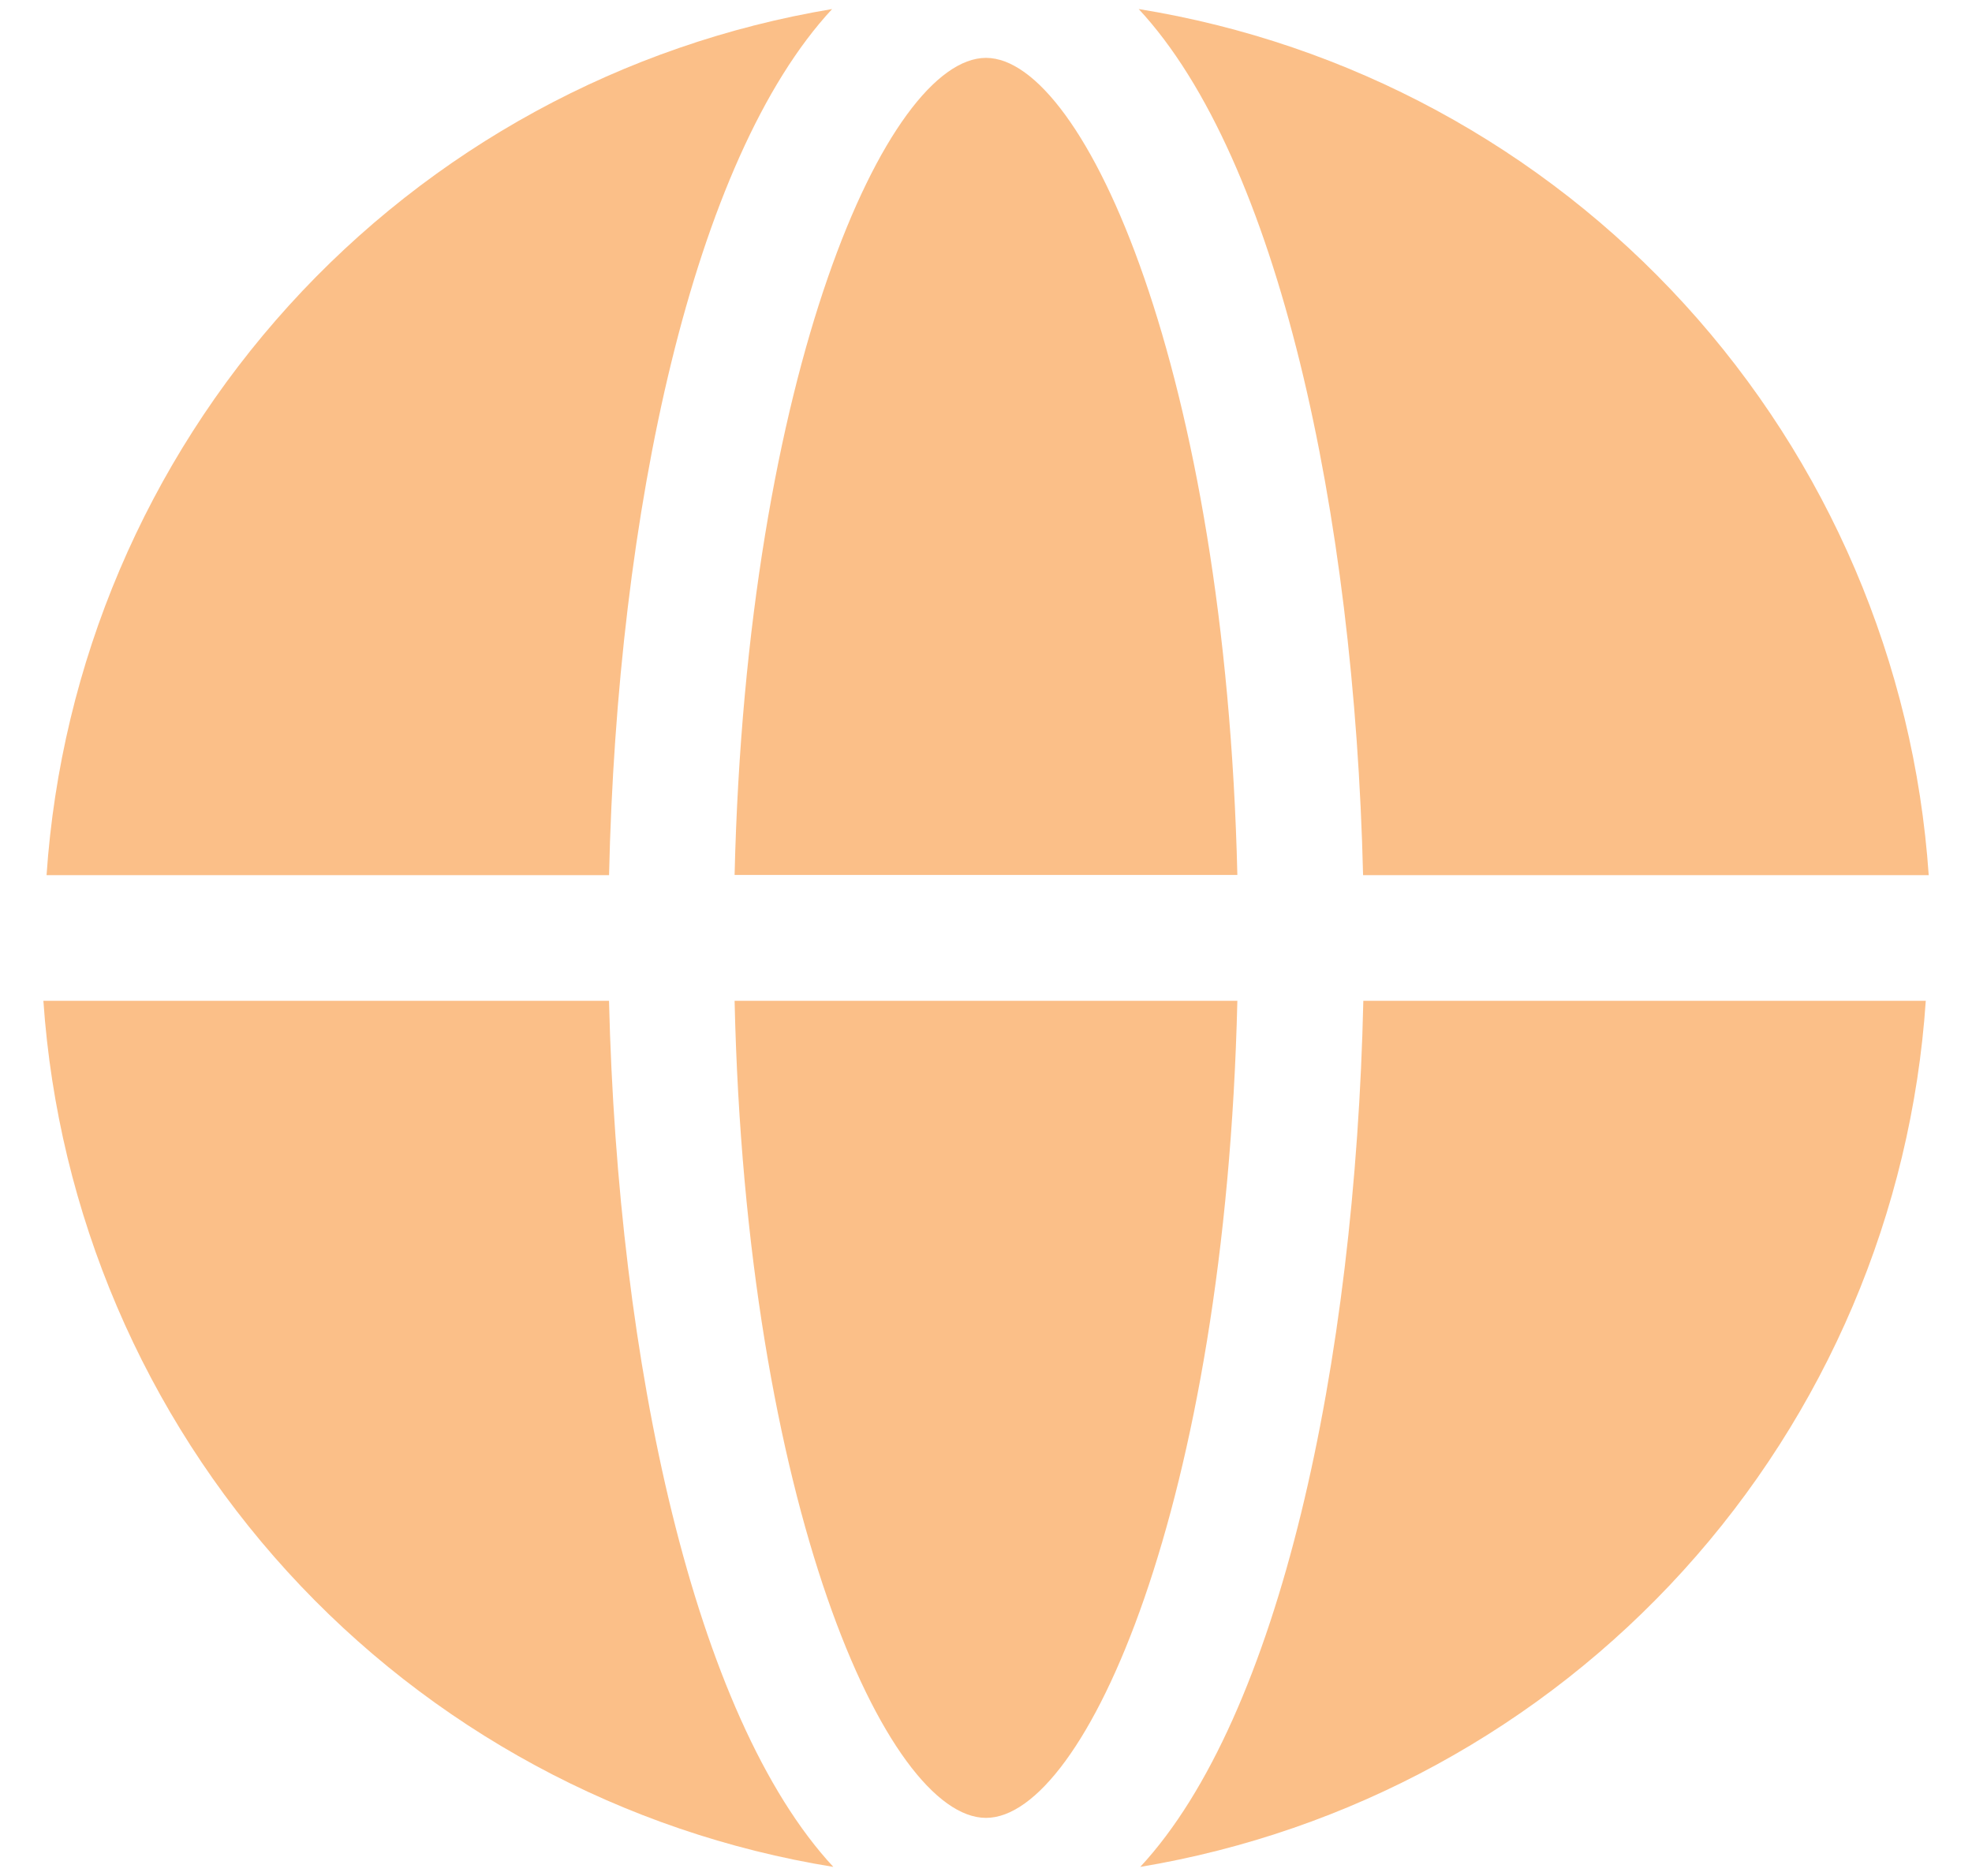
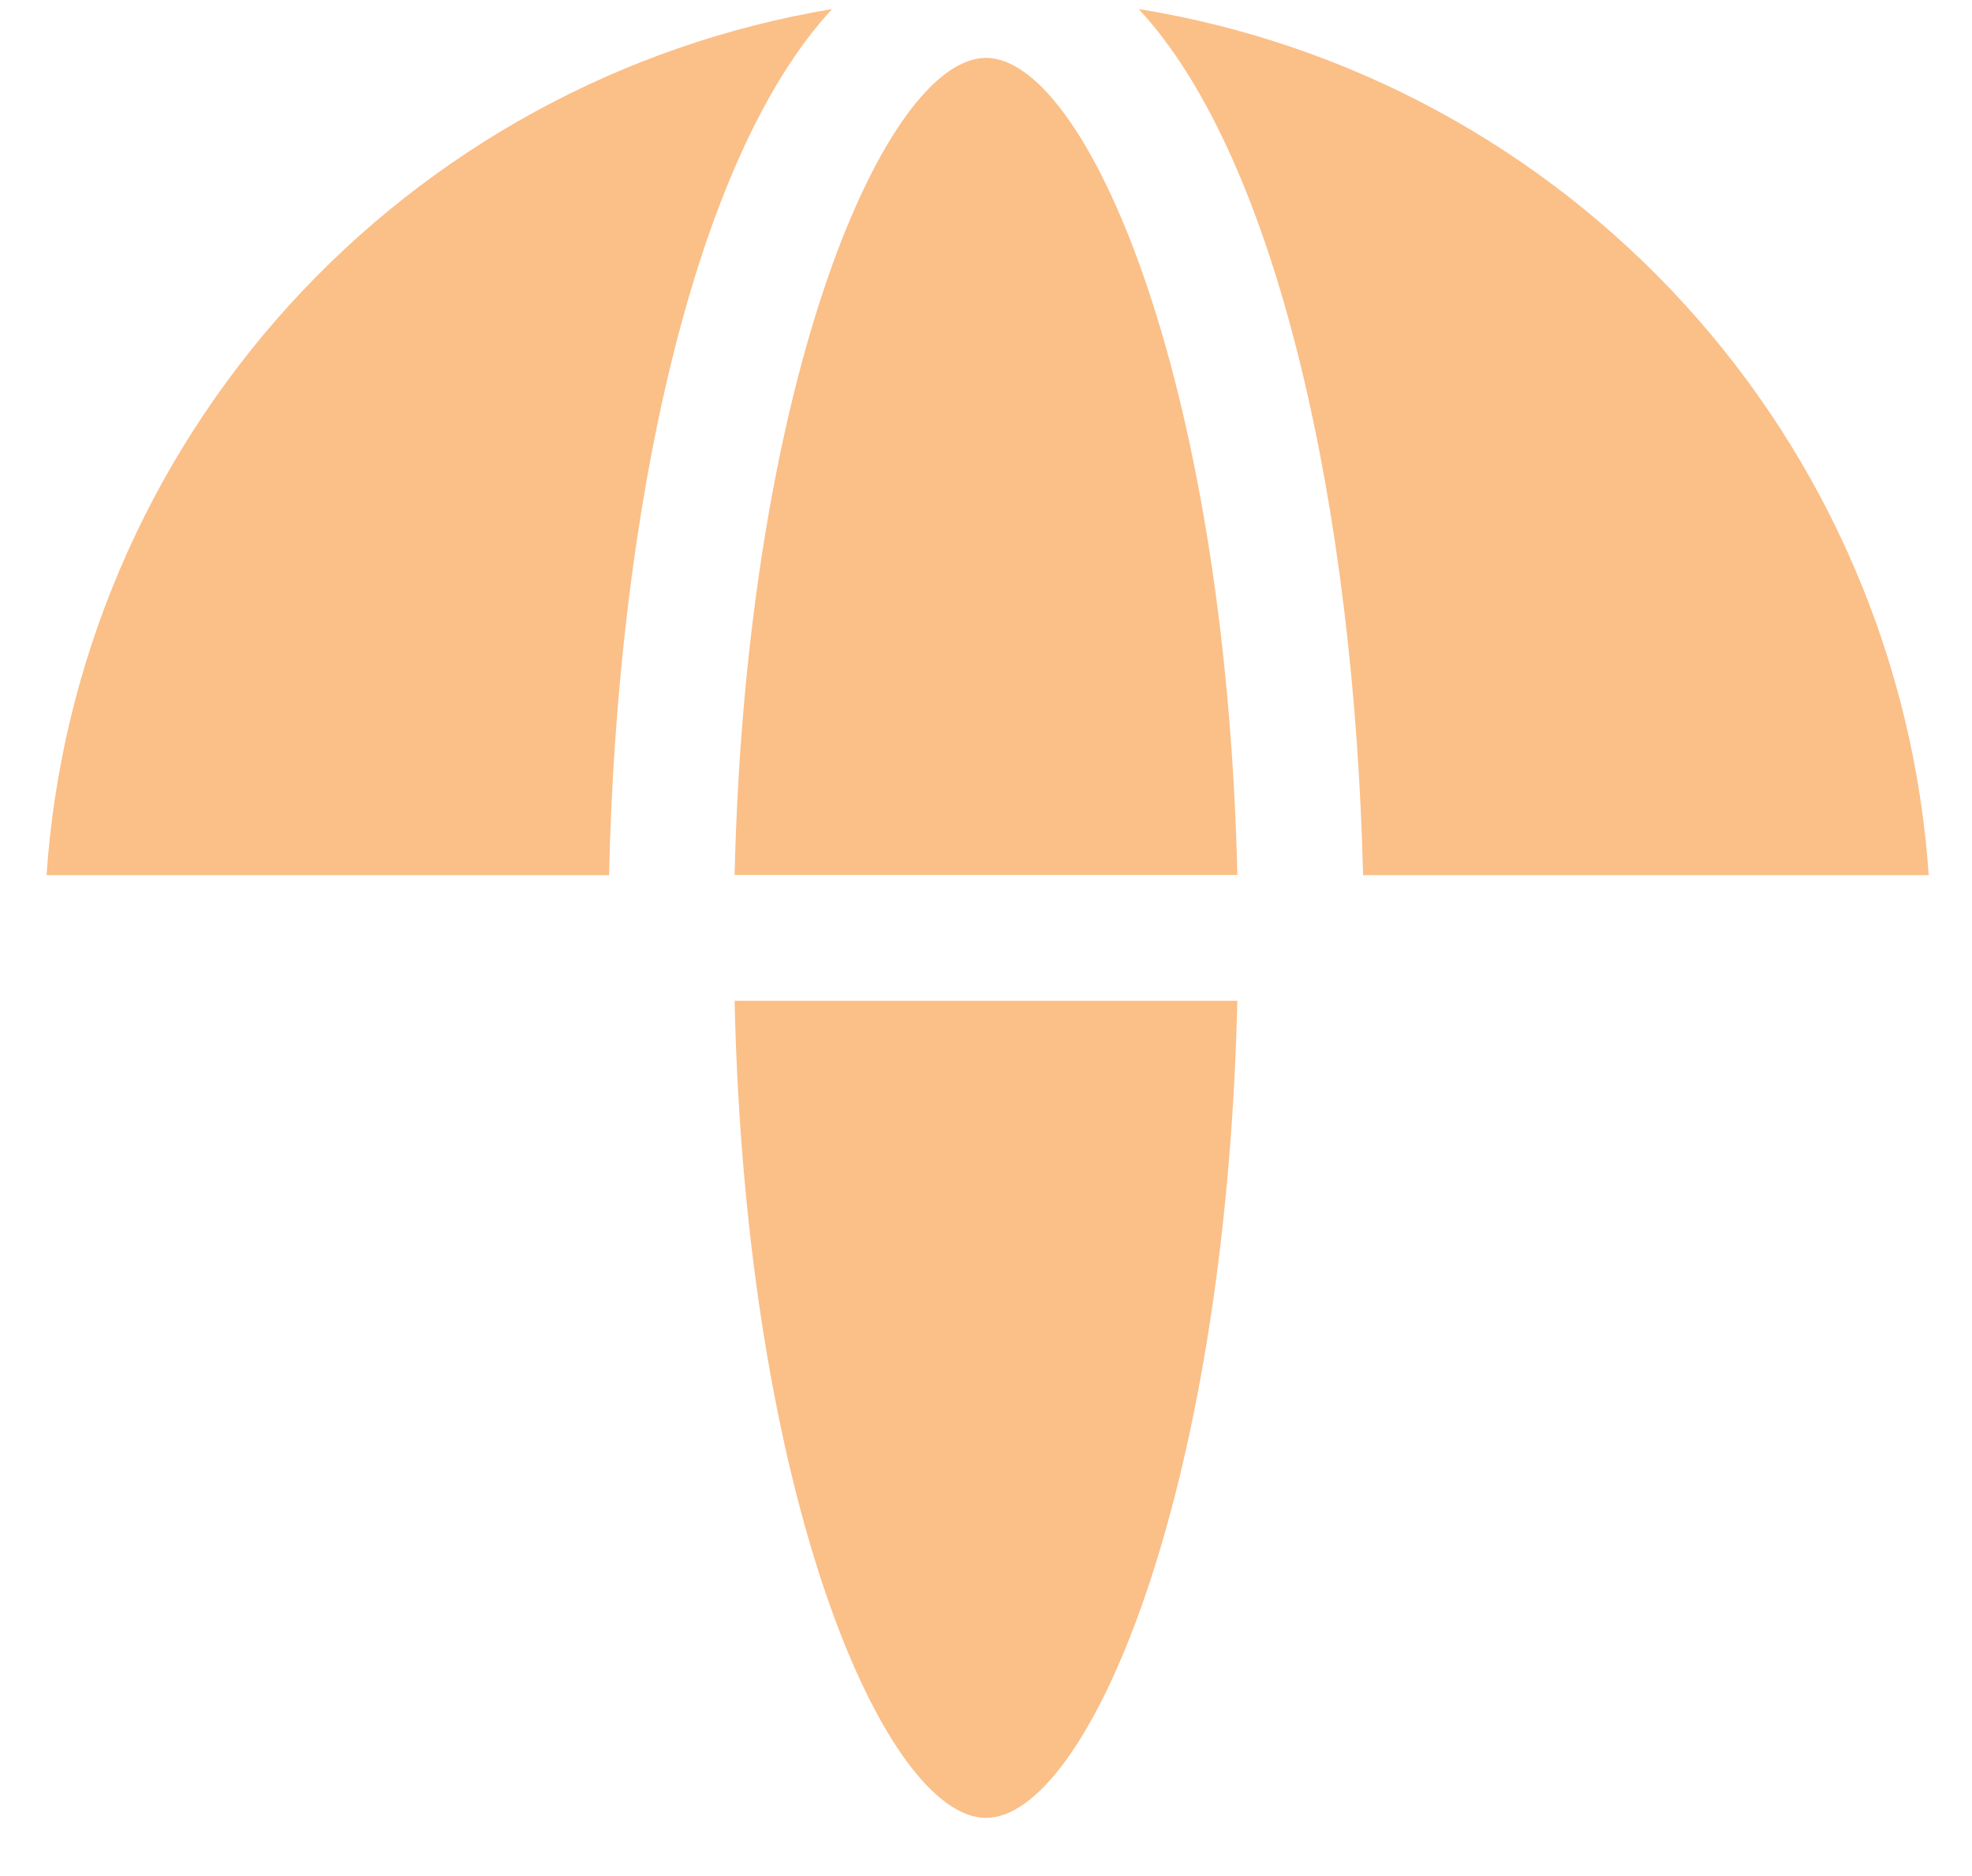
<svg xmlns="http://www.w3.org/2000/svg" width="41" height="39" viewBox="0 0 41 39" fill="none">
  <path d="M20.5 1.203C18.448 1.203 15.521 7.736 15.273 18.189H25.726C25.478 7.736 22.551 1.203 20.5 1.203Z" fill="#F98012" fill-opacity="0.5" />
  <path d="M28.34 18.193H40.1C39.797 13.778 38.008 9.596 35.026 6.327C32.044 3.058 28.044 0.894 23.675 0.188C26.576 3.31 28.157 10.654 28.34 18.193Z" fill="#F98012" fill-opacity="0.5" />
  <path d="M15.273 20.805C15.508 31.258 18.435 37.791 20.5 37.791C22.564 37.791 25.478 31.258 25.726 20.805H15.273Z" fill="#F98012" fill-opacity="0.5" />
-   <path d="M28.345 20.805C28.175 28.344 26.607 35.687 23.707 38.81C28.058 38.085 32.038 35.913 35.002 32.645C37.966 29.378 39.741 25.206 40.039 20.805H28.345Z" fill="#F98012" fill-opacity="0.5" />
  <path d="M12.663 18.193C12.832 10.654 14.4 3.31 17.301 0.188C12.95 0.913 8.97 3.085 6.006 6.352C3.042 9.62 1.267 13.791 0.968 18.193H12.663Z" fill="#F98012" fill-opacity="0.5" />
-   <path d="M12.662 20.805H0.902C1.205 25.219 2.993 29.401 5.975 32.671C8.957 35.94 12.958 38.104 17.326 38.81C14.426 35.687 12.845 28.344 12.662 20.805Z" fill="#F98012" fill-opacity="0.5" />
</svg>